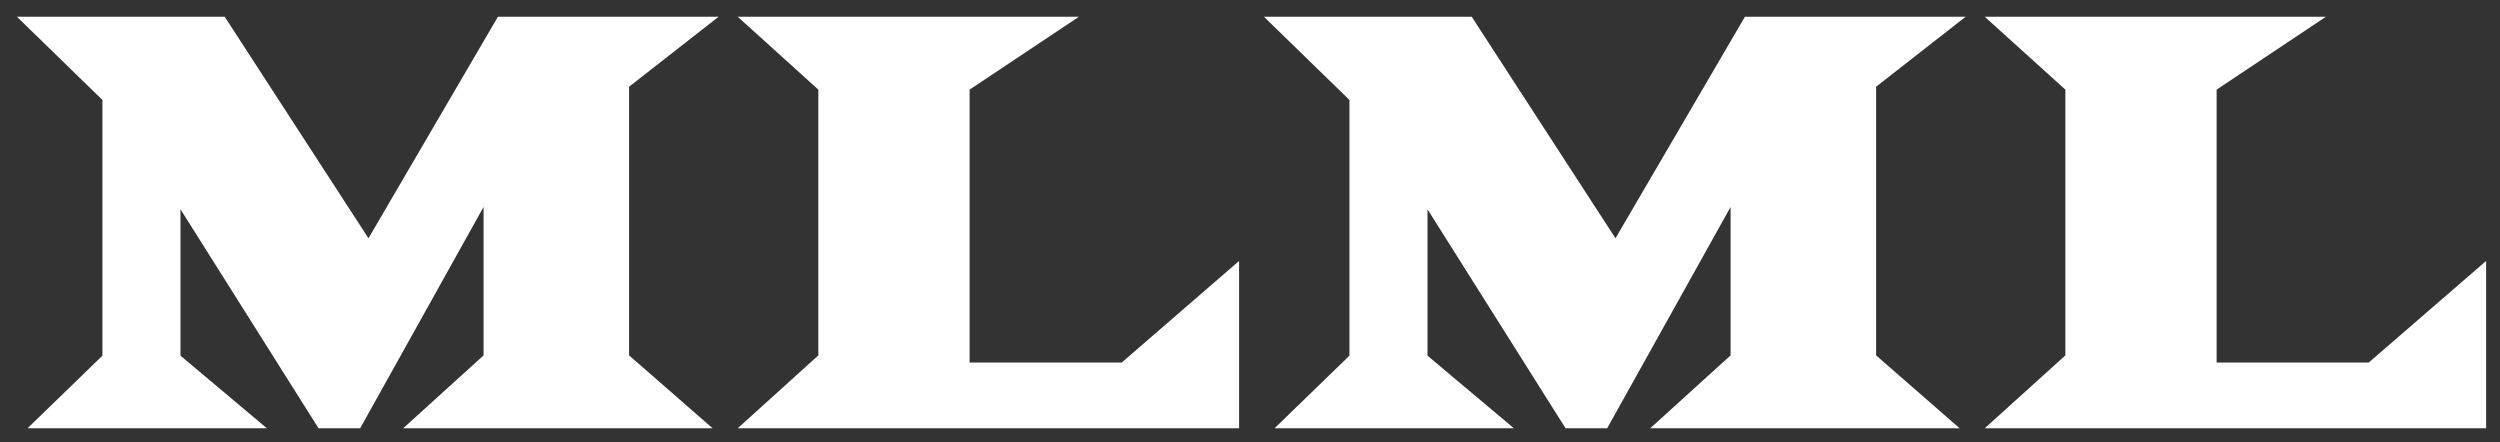
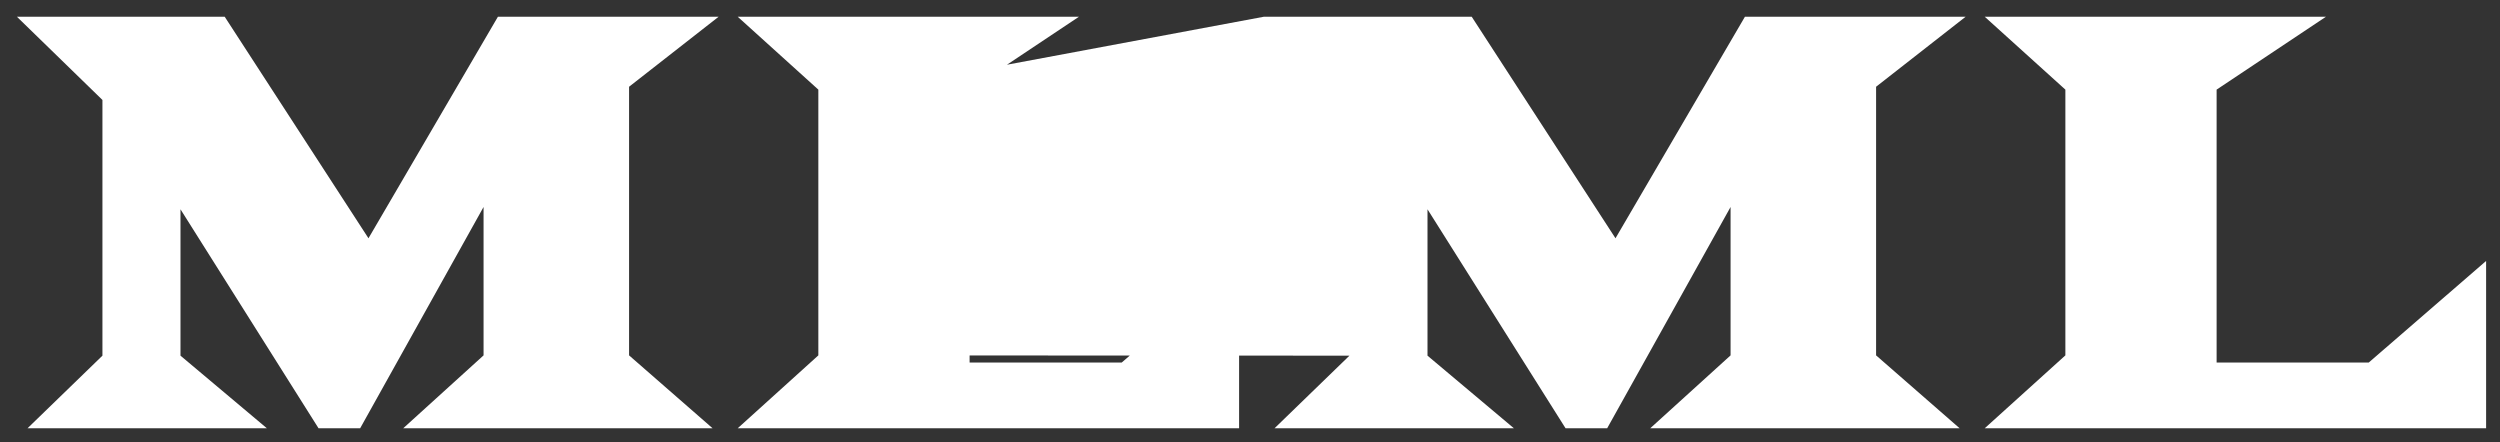
<svg xmlns="http://www.w3.org/2000/svg" width="113" height="20" viewBox="0 0 113 20" fill="none">
  <rect x="0" y="0" width="113" height="20" fill="#333333" stroke="none" />
  <g style="mix-blend-mode:color-dodge">
-     <path d="M4.63 16.076L4.63 4.518L0.764 0.756L10.156 0.756L16.655 10.77L22.506 0.756L32.482 0.756L28.434 3.921L28.434 16.063L32.209 19.358H18.225L21.857 16.063L21.857 9.356L16.279 19.358H14.398L8.158 9.46L8.158 16.076L12.063 19.358L1.244 19.358L4.63 16.076ZM36.989 16.063V4.051L33.344 0.756L48.769 0.756L43.826 4.051V16.387H50.701L56.007 11.795V19.358L33.344 19.358L36.989 16.063ZM60.995 16.076V4.518L57.129 0.756L66.521 0.756L73.02 10.77L78.871 0.756L88.847 0.756L84.799 3.921V16.063L88.575 19.358L74.59 19.358L78.222 16.063V9.356L72.644 19.358H70.763L64.523 9.46V16.076L68.428 19.358H57.609L60.995 16.076ZM93.355 16.063V4.051L89.709 0.756L105.134 0.756L100.191 4.051V16.387H107.067L112.372 11.795V19.358L89.709 19.358L93.355 16.063Z" fill="white" />
+     <path d="M4.63 16.076L4.63 4.518L0.764 0.756L10.156 0.756L16.655 10.77L22.506 0.756L32.482 0.756L28.434 3.921L28.434 16.063L32.209 19.358H18.225L21.857 16.063L21.857 9.356L16.279 19.358H14.398L8.158 9.46L8.158 16.076L12.063 19.358L1.244 19.358L4.63 16.076ZM36.989 16.063V4.051L33.344 0.756L48.769 0.756L43.826 4.051V16.387H50.701L56.007 11.795V19.358L33.344 19.358L36.989 16.063ZV4.518L57.129 0.756L66.521 0.756L73.02 10.77L78.871 0.756L88.847 0.756L84.799 3.921V16.063L88.575 19.358L74.59 19.358L78.222 16.063V9.356L72.644 19.358H70.763L64.523 9.46V16.076L68.428 19.358H57.609L60.995 16.076ZM93.355 16.063V4.051L89.709 0.756L105.134 0.756L100.191 4.051V16.387H107.067L112.372 11.795V19.358L89.709 19.358L93.355 16.063Z" fill="white" />
  </g>
</svg>